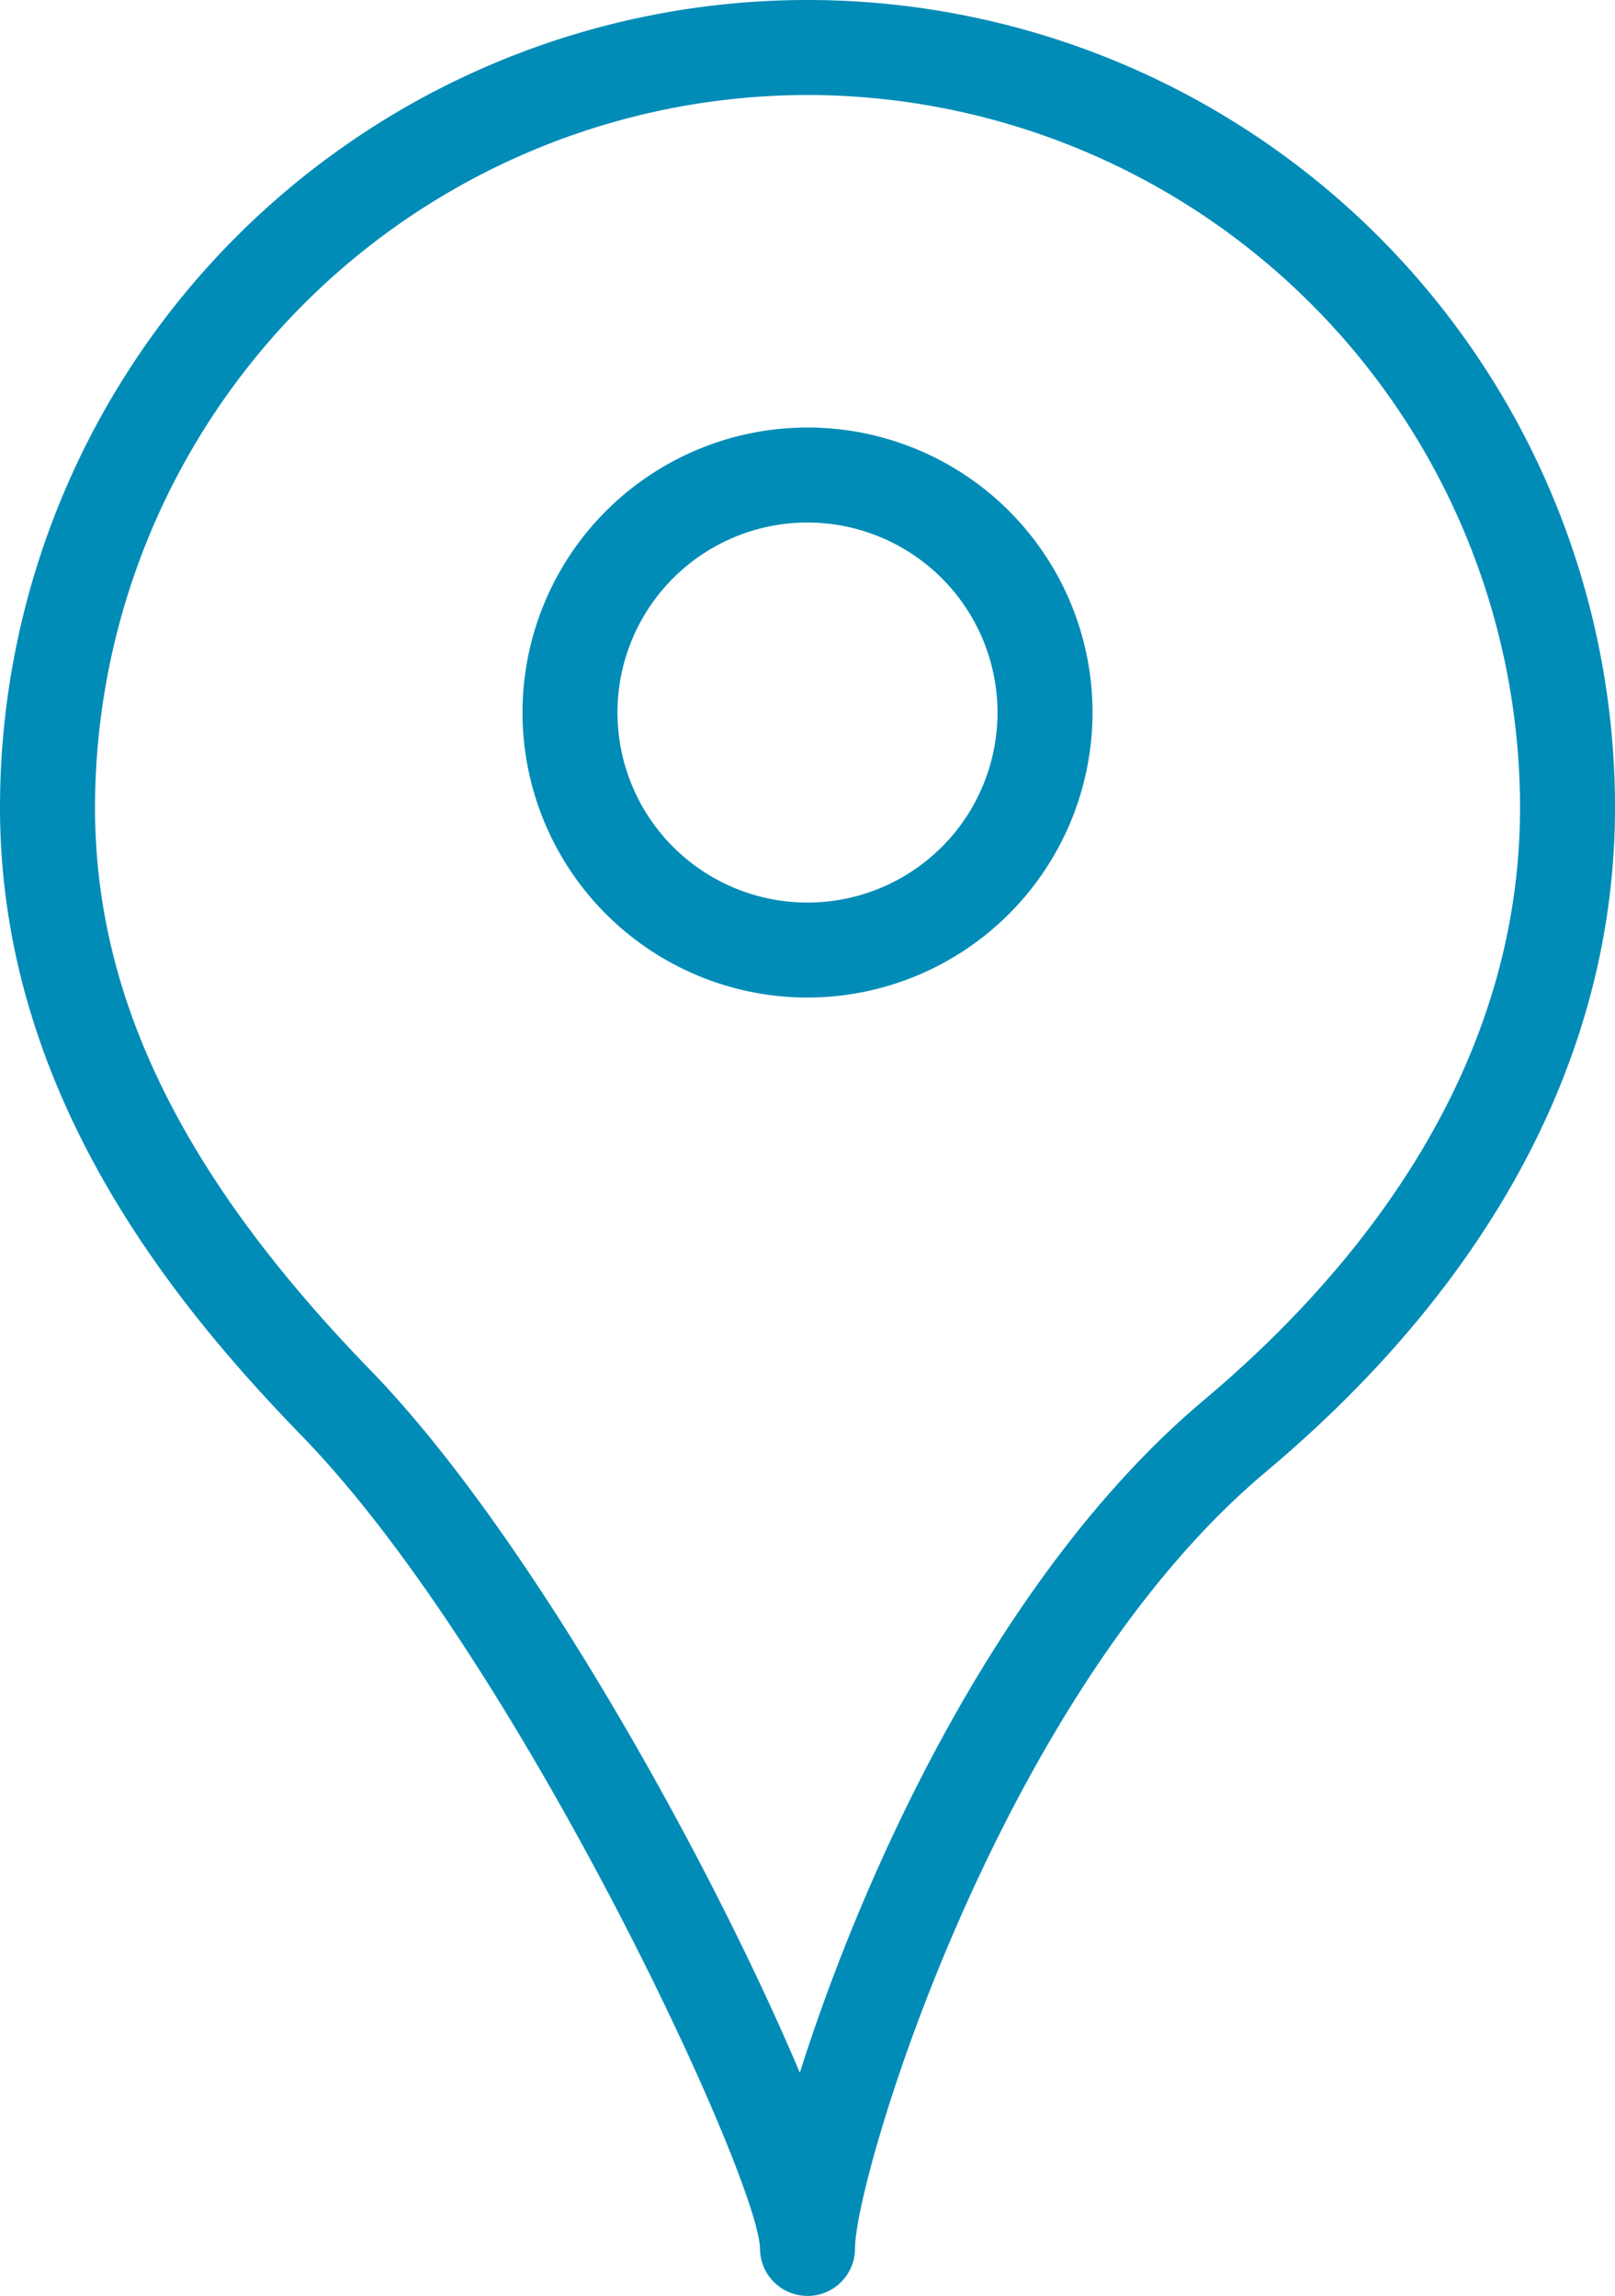
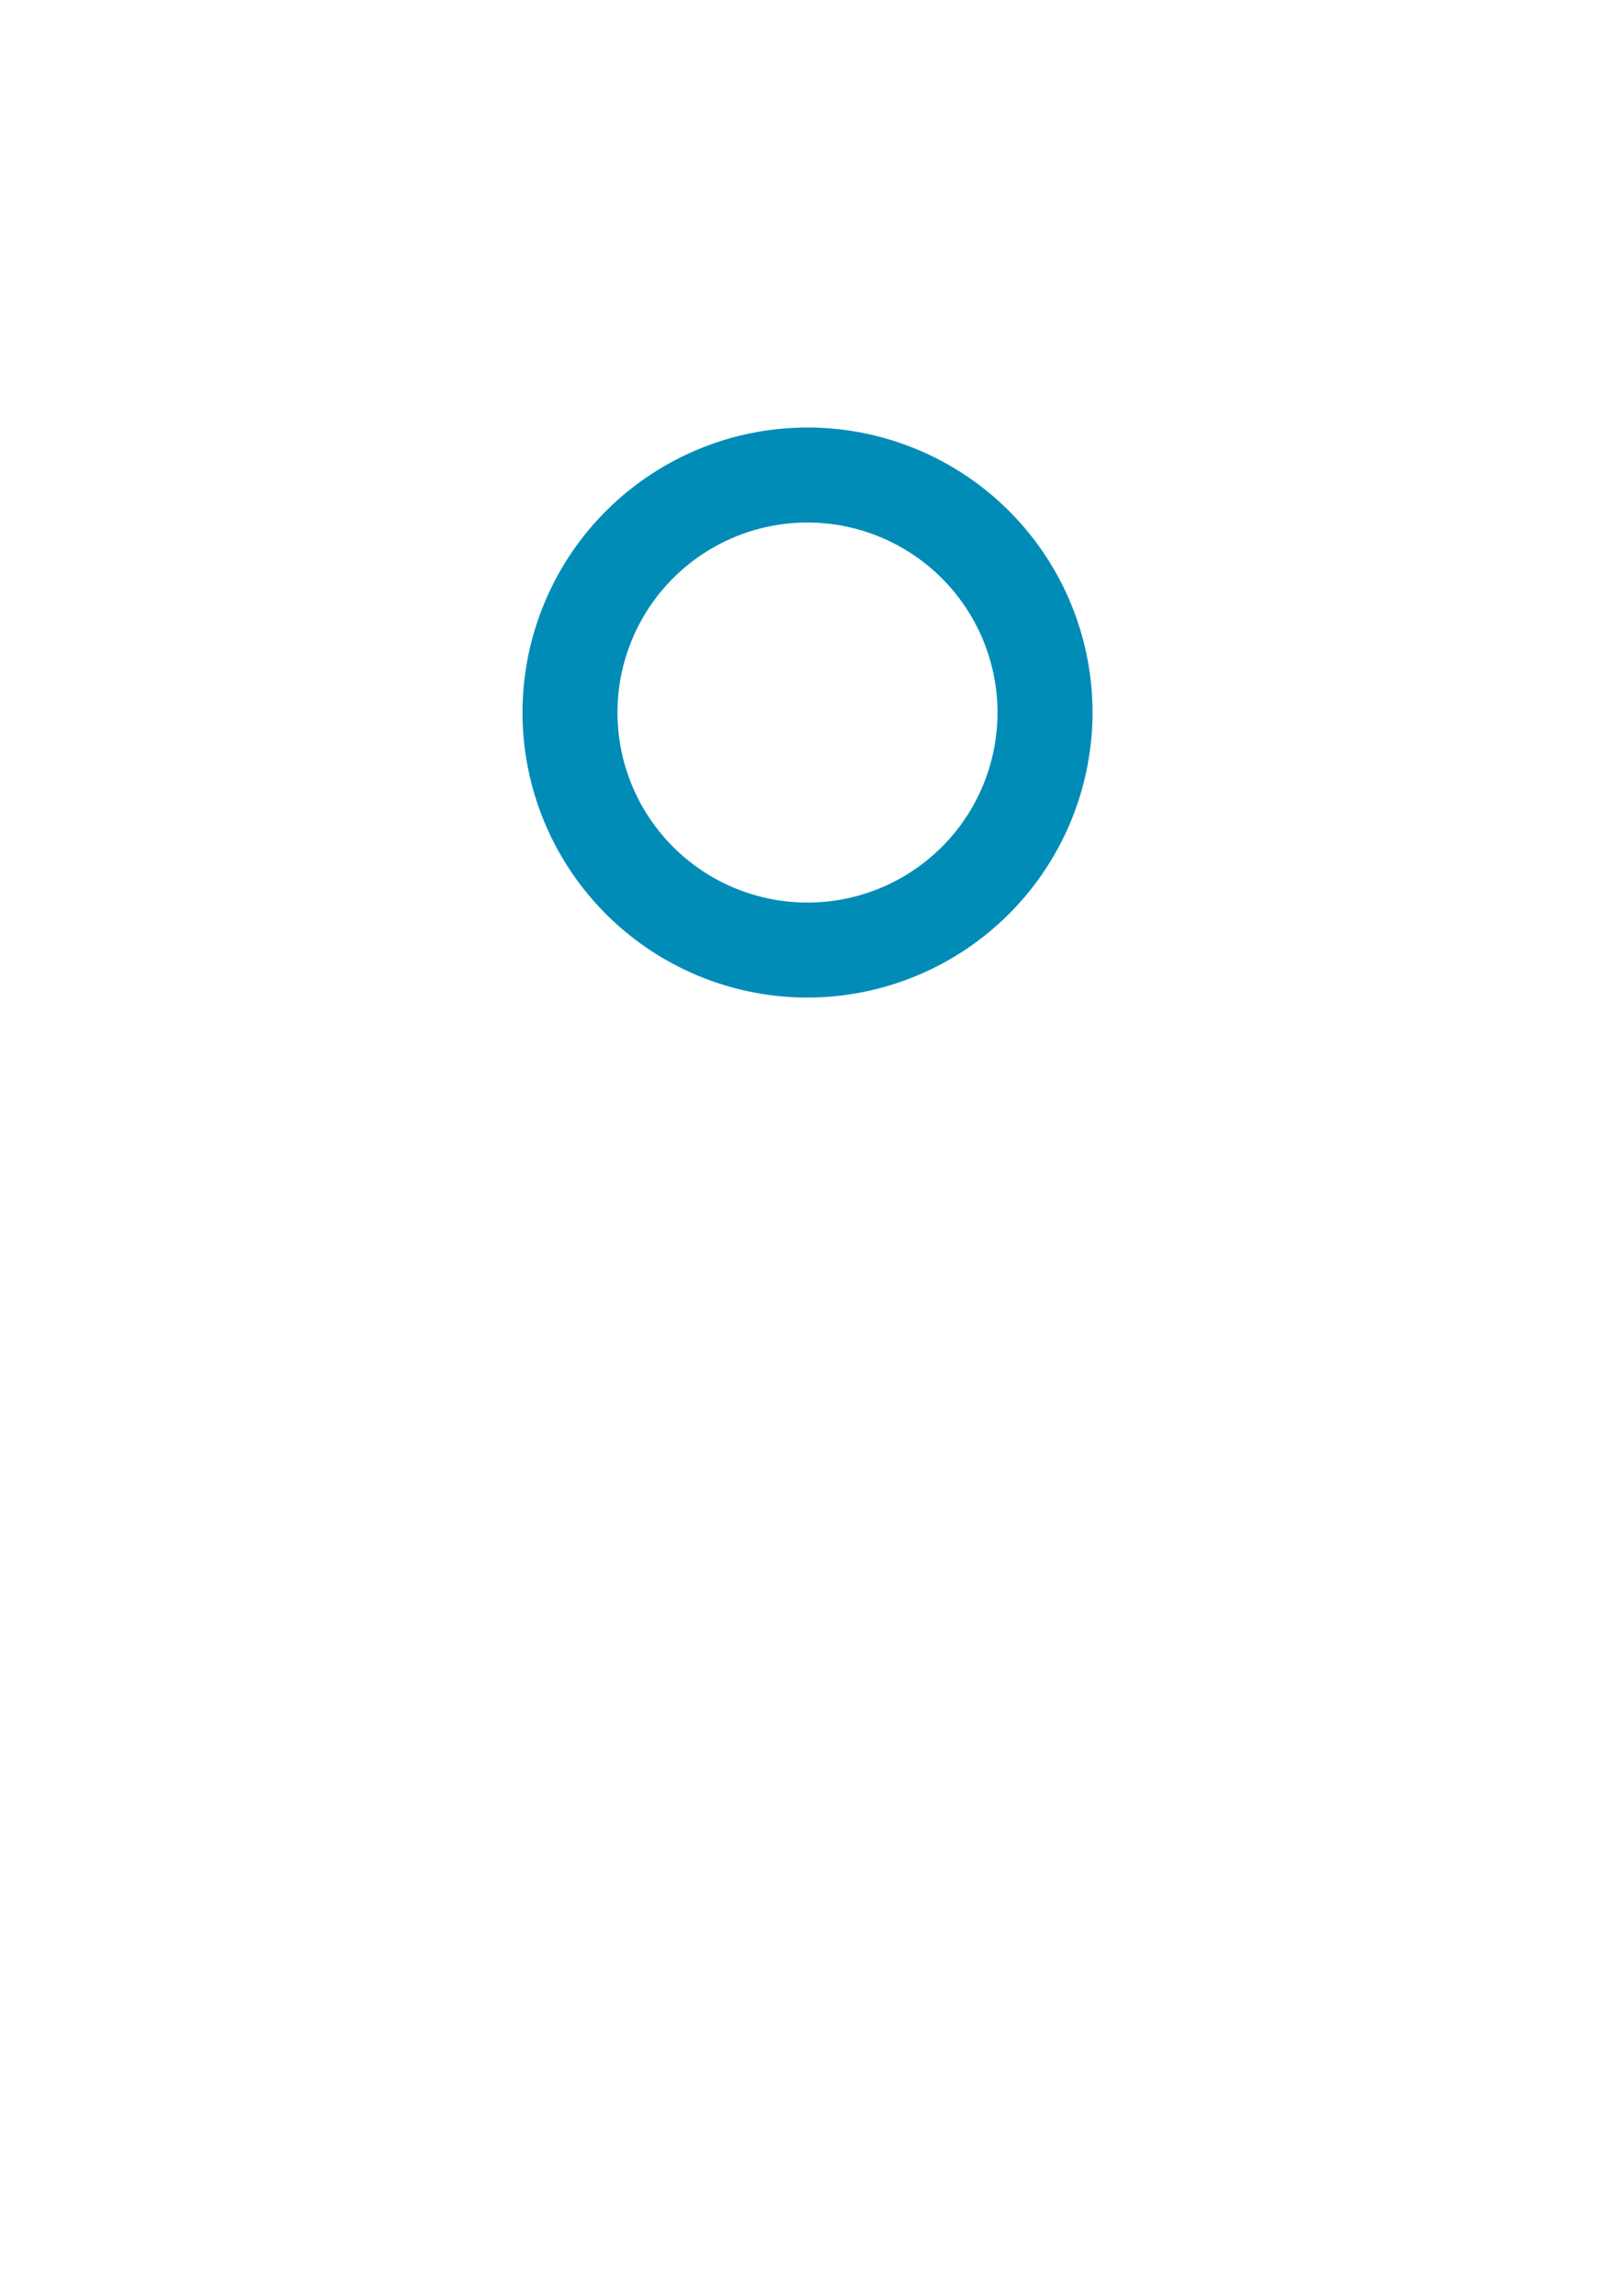
<svg xmlns="http://www.w3.org/2000/svg" id="Layer_1" data-name="Layer 1" viewBox="0 0 56.666 80.555">
  <defs>
    <style>
      .cls-1 {
        fill: #018cb7;
      }
    </style>
  </defs>
  <title>cba6ed72-a55a-4143-843a-d429d57542d4</title>
  <path class="cls-1" d="M28.334,35a10,10,0,1,1,10-10A10.013,10.013,0,0,1,28.334,35Zm0-16.667A6.667,6.667,0,1,0,35,25,6.674,6.674,0,0,0,28.334,18.333Z" />
-   <path class="cls-1" d="M28.334,80.553a1.664,1.664,0,0,1-1.667-1.66C26.6,76.36,18.15,58.163,10.61,50.4,6.053,45.709,0,38.319,0,28.333a28.333,28.333,0,1,1,56.666,0c0,8.523-4.237,16.59-12.273,23.327C35.01,59.55,30,76.427,30,78.887v.007h0v.021a1.668,1.668,0,0,1-1.667,1.64Zm0-77.22a25.026,25.026,0,0,0-25,25c0,6.68,3.07,12.953,9.663,19.74,5.58,5.743,11.943,17.253,15.067,24.65,2.18-6.89,6.91-17.493,14.193-23.613C47.3,44.87,53.334,37.817,53.334,28.333A25.026,25.026,0,0,0,28.334,3.333Z" />
</svg>